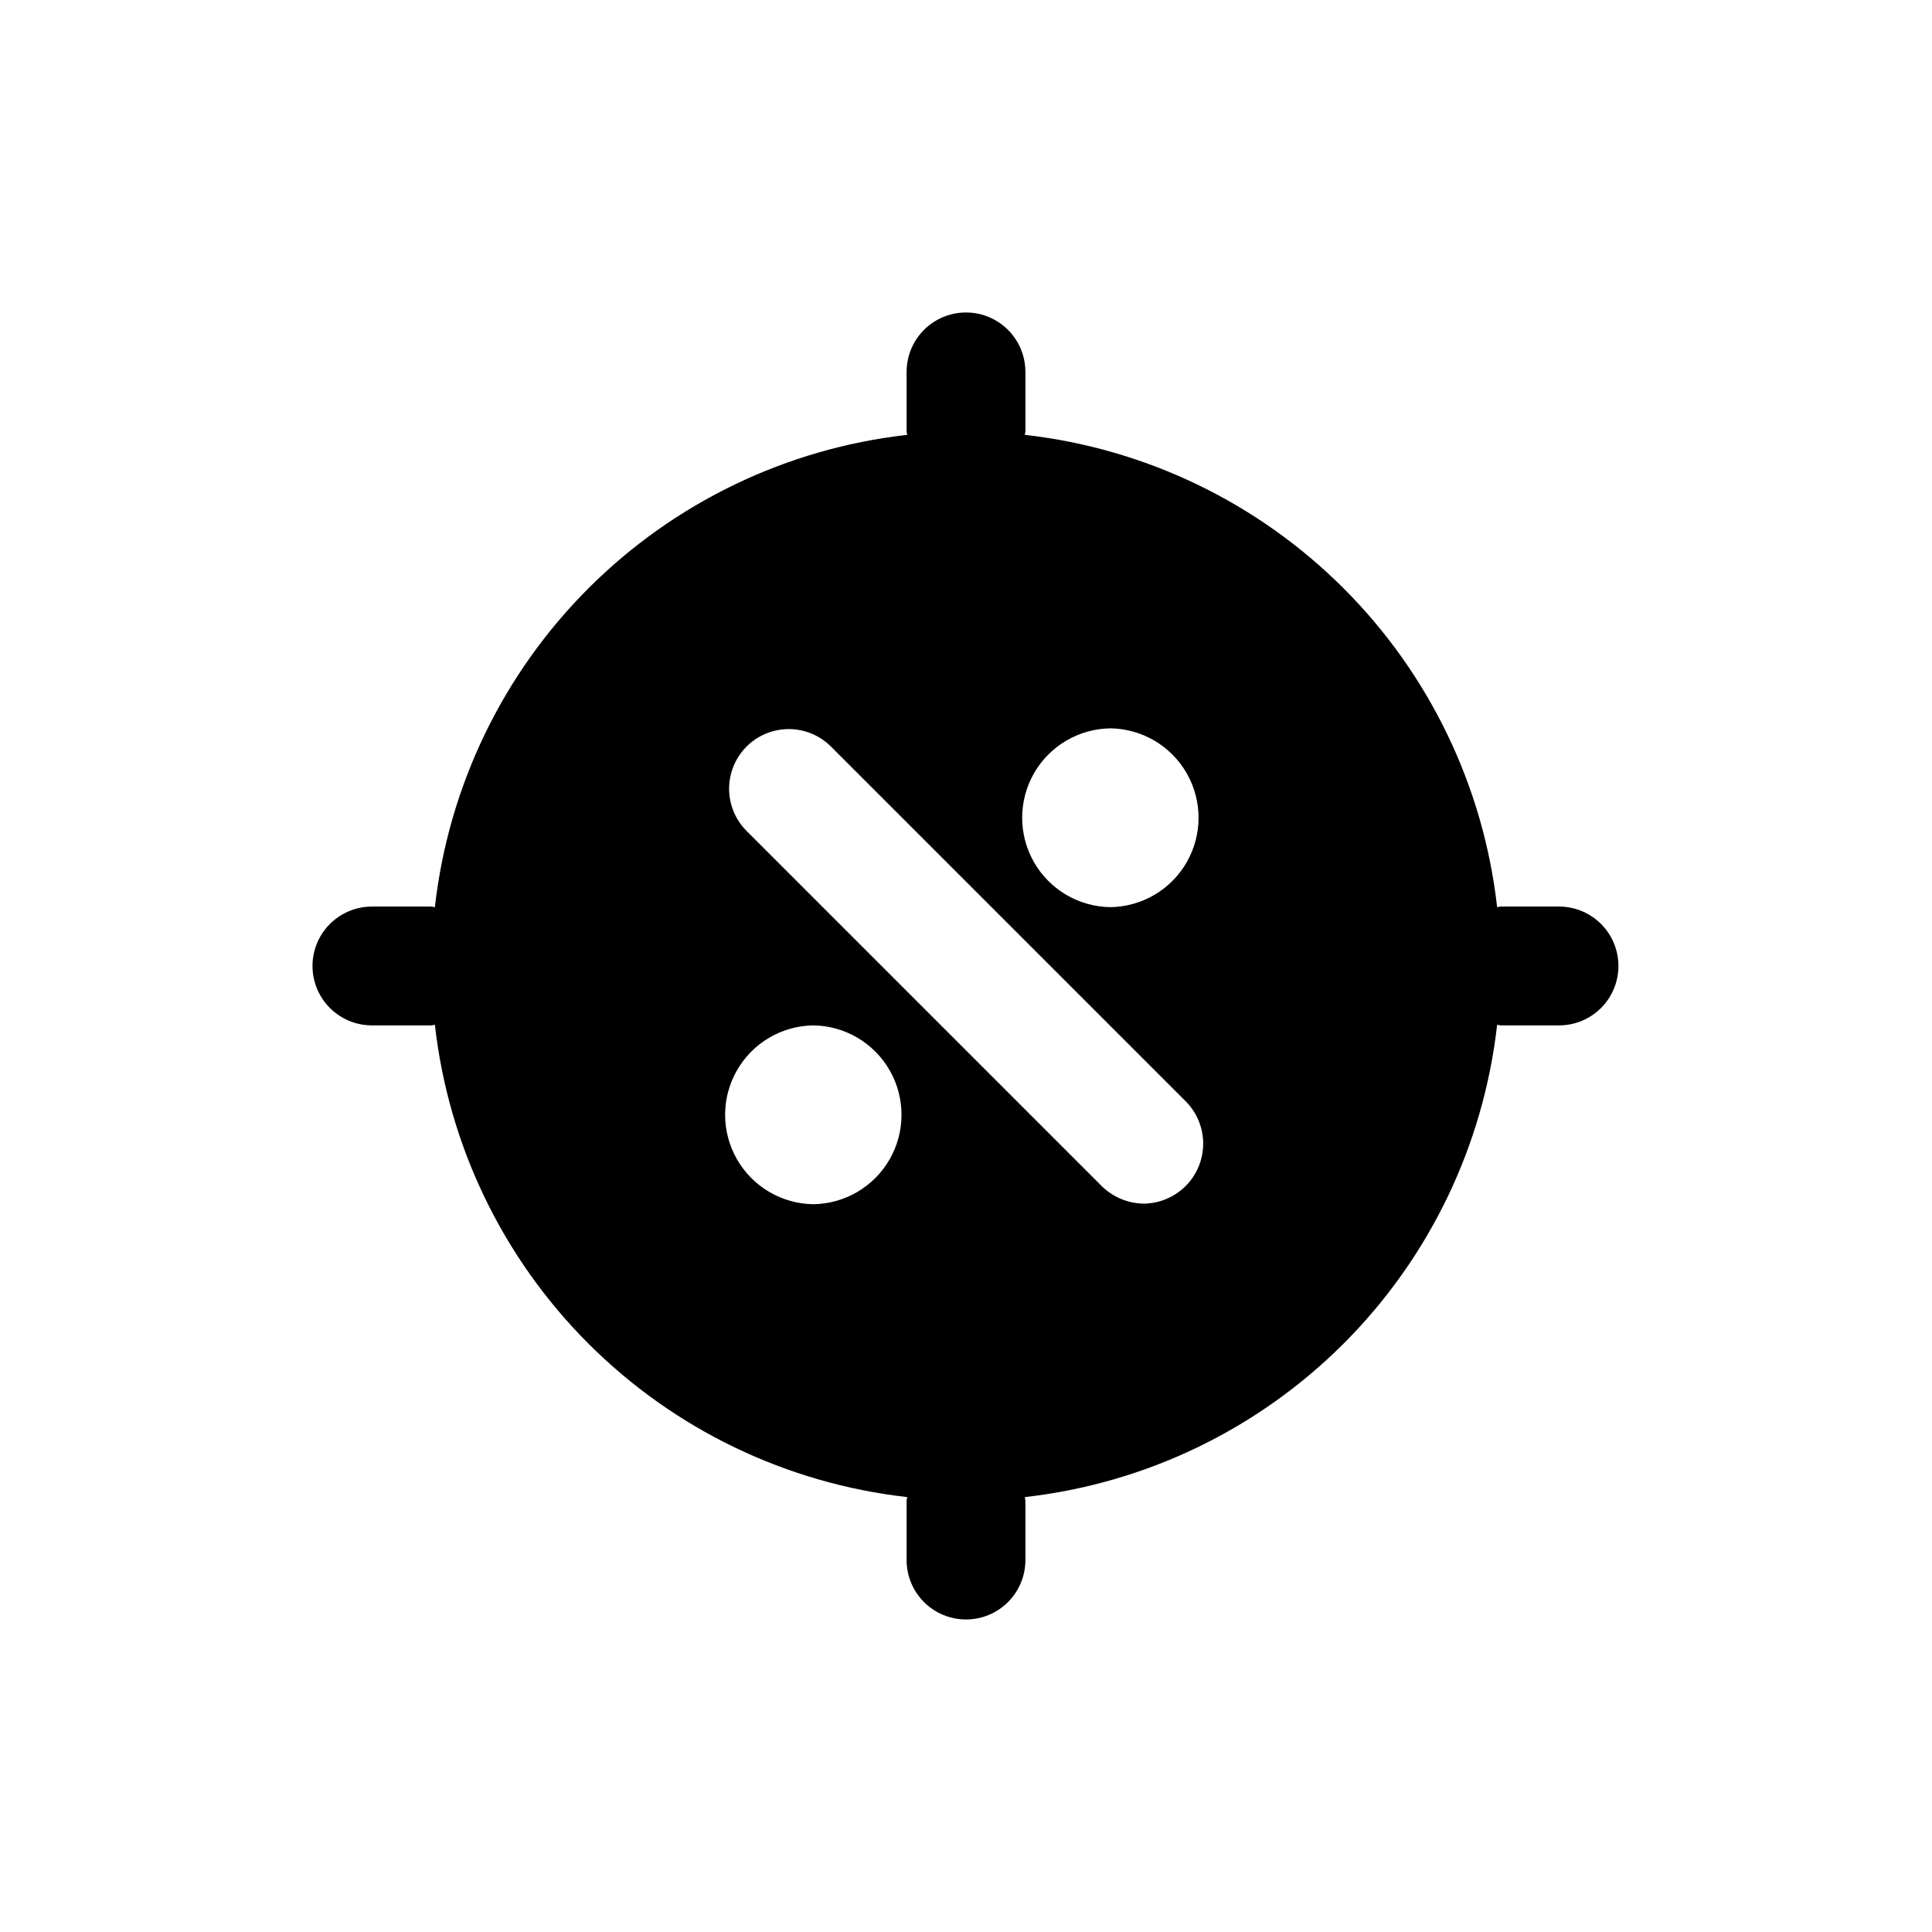
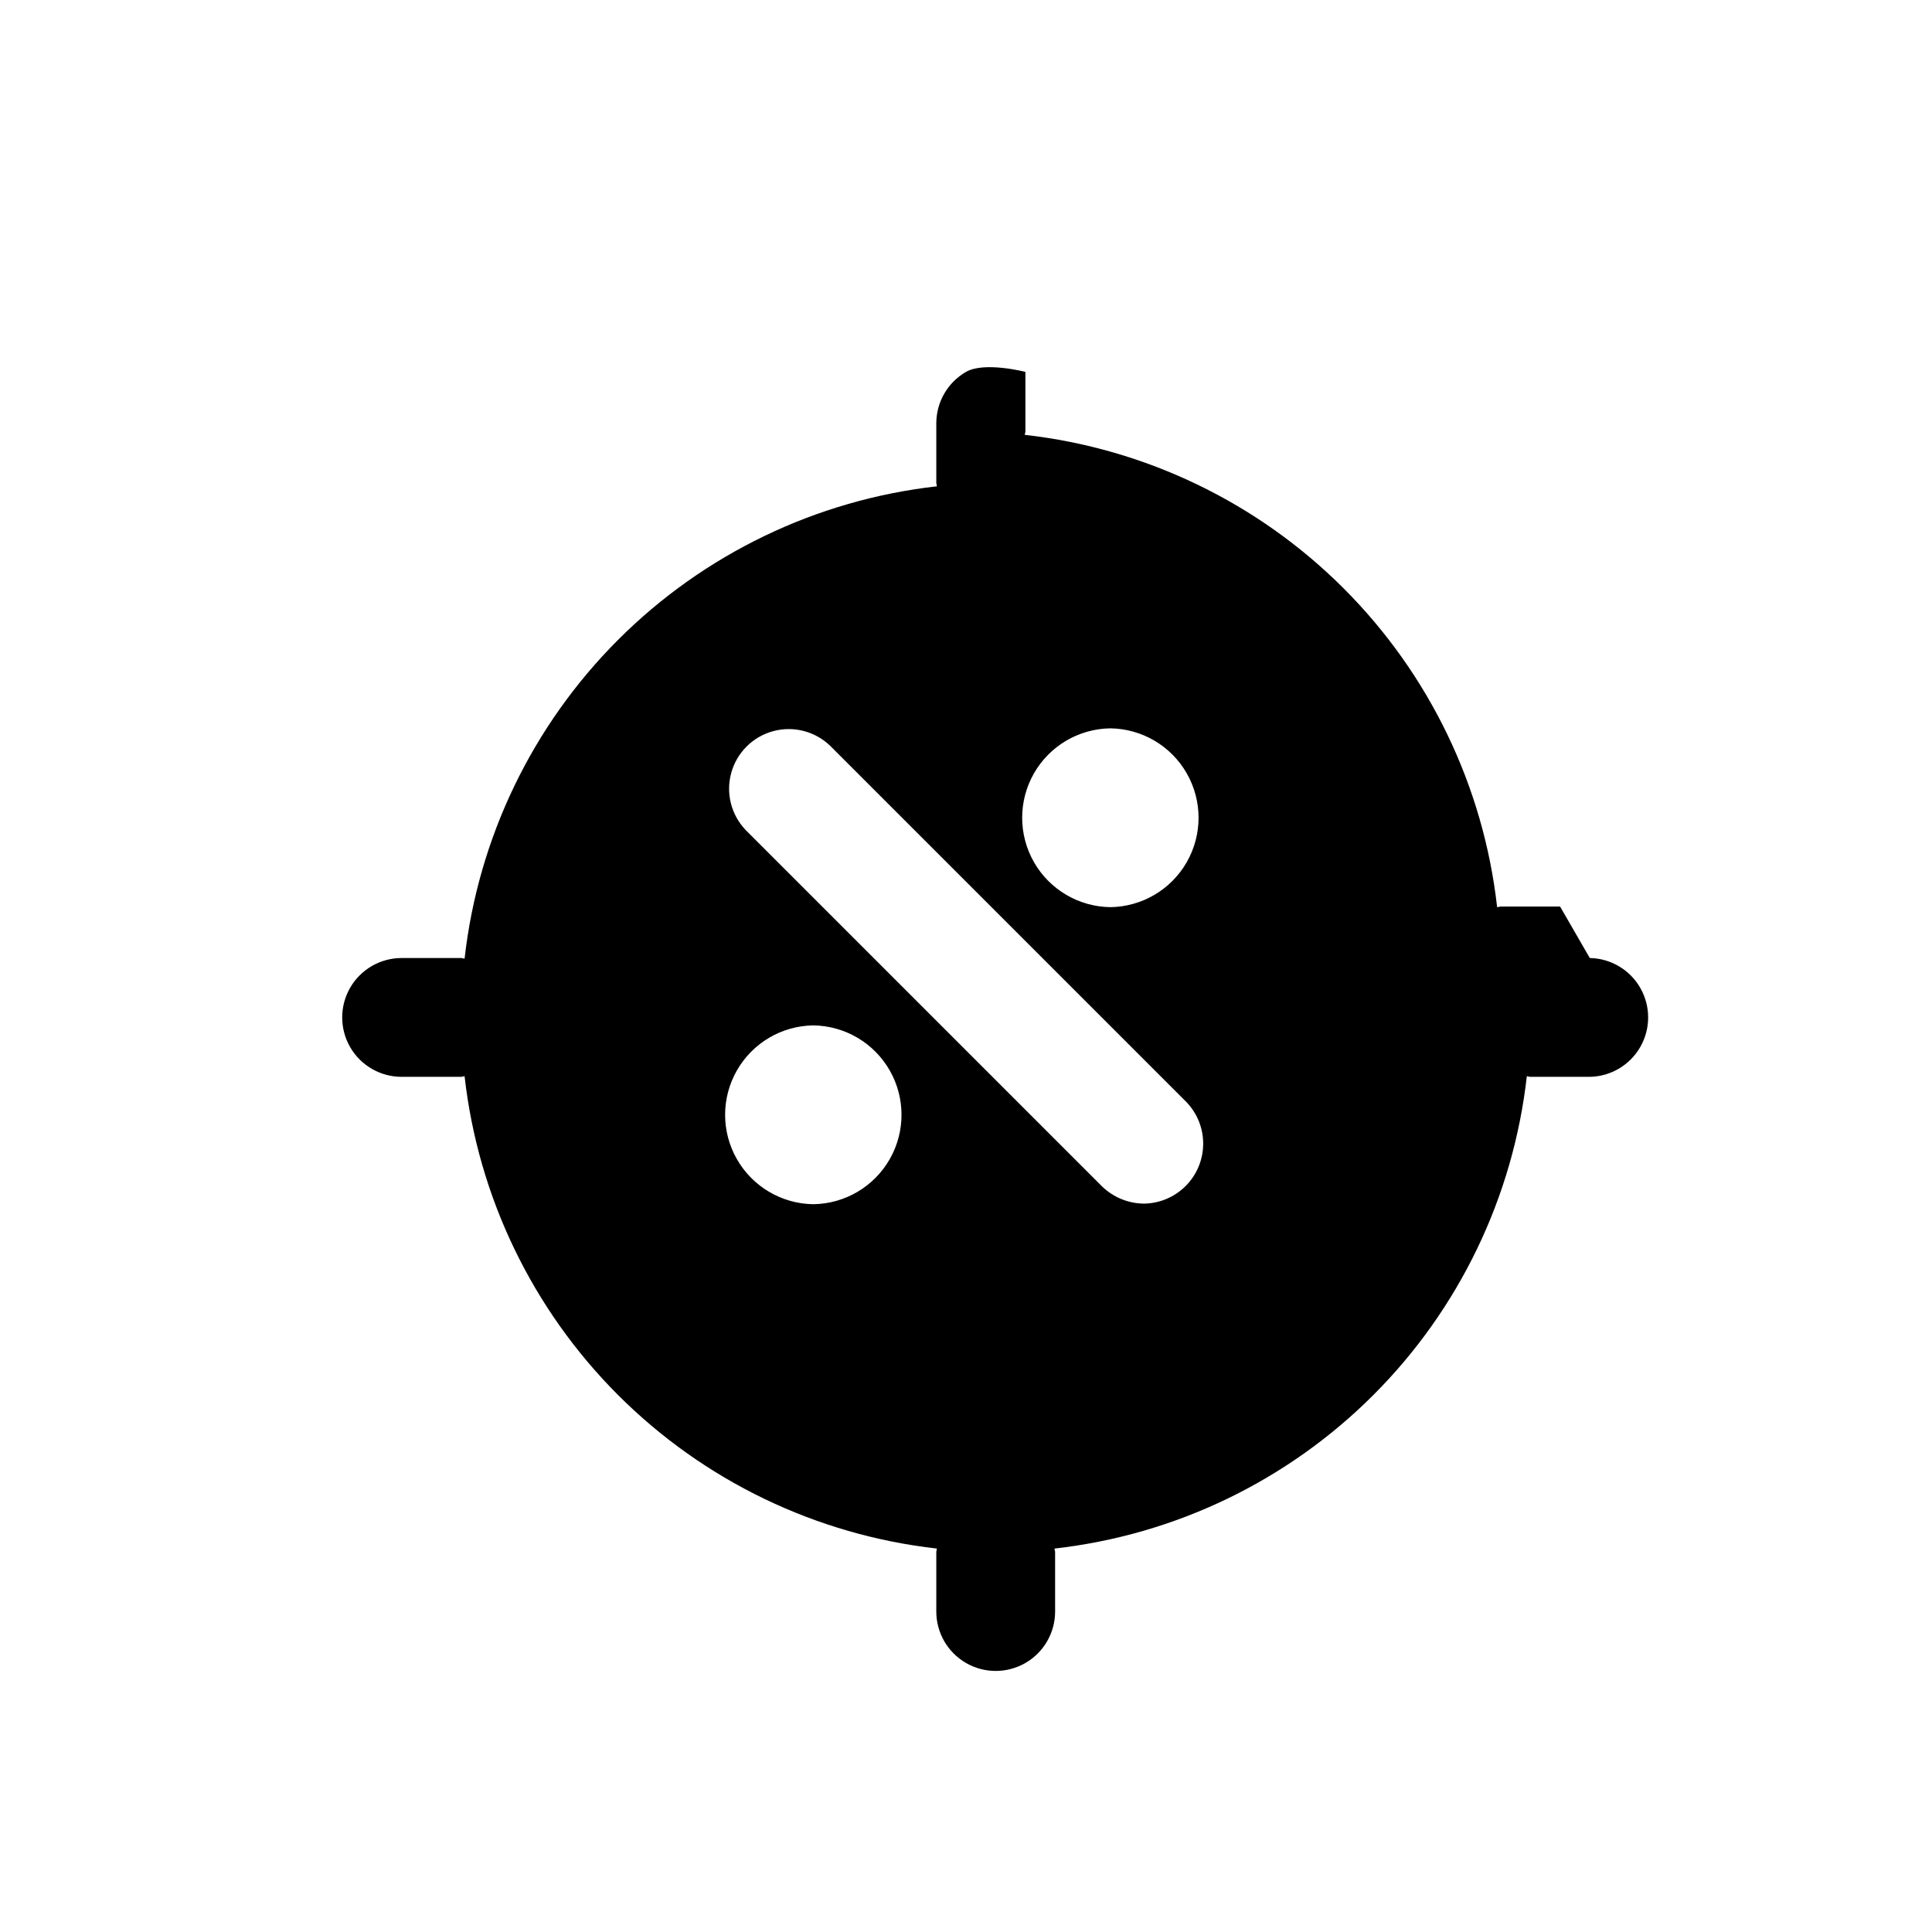
<svg xmlns="http://www.w3.org/2000/svg" fill="#000000" width="800px" height="800px" version="1.1" viewBox="144 144 512 512">
-   <path d="m557.44 384.25h-15.742c-0.316 0-0.629 0.156-0.945 0.156-3.594-31.957-17.938-61.746-40.68-84.484-22.738-22.742-52.527-37.082-84.484-40.68 0-0.316 0.156-0.629 0.156-0.945v-15.742c0-5.625-3-10.824-7.871-13.637s-10.875-2.812-15.746 0-7.871 8.012-7.871 13.637v15.742c0 0.316 0.156 0.629 0.156 0.945-31.957 3.598-61.746 17.938-84.484 40.68-22.742 22.738-37.082 52.527-40.68 84.484-0.316 0-0.629-0.156-0.945-0.156h-15.742c-5.625 0-10.824 3-13.637 7.871s-2.812 10.875 0 15.746 8.012 7.871 13.637 7.871h15.742c0.316 0 0.629-0.156 0.945-0.156 3.598 31.957 17.941 61.746 40.68 84.484 22.738 22.742 52.527 37.082 84.484 40.68 0 0.316-0.156 0.629-0.156 0.945v15.742c0 5.625 3 10.824 7.871 13.637s10.875 2.812 15.746 0 7.871-8.012 7.871-13.637v-15.742c0-0.316-0.156-0.629-0.156-0.945 31.957-3.598 61.746-17.938 84.484-40.68 22.742-22.738 37.082-52.527 40.68-84.484 0.316 0 0.629 0.156 0.945 0.156h15.742c5.559-0.098 10.652-3.121 13.402-7.953 2.75-4.828 2.75-10.75 0-15.582s-7.844-7.852-13.402-7.953zm-110.21 78.719v0.004c-4.176-0.02-8.184-1.656-11.18-4.566l-94.465-94.465h0.004c-3.84-4.023-5.281-9.77-3.801-15.129 1.48-5.359 5.668-9.547 11.027-11.027 5.359-1.48 11.105-0.039 15.129 3.801l94.465 94.465v-0.004c2.879 2.992 4.473 6.988 4.445 11.137-0.027 4.152-1.68 8.125-4.598 11.074-2.922 2.949-6.879 4.641-11.027 4.715zm-87.695 0.156v0.004c-8.387-0.113-16.09-4.656-20.25-11.941-4.164-7.285-4.164-16.227 0-23.508 4.16-7.285 11.863-11.828 20.25-11.941 8.391 0.113 16.094 4.656 20.254 11.941 4.16 7.281 4.16 16.223 0 23.508-4.16 7.285-11.863 11.828-20.254 11.941zm78.719-126.11 0.004 0.004c8.387 0.113 16.09 4.656 20.25 11.938 4.164 7.285 4.164 16.227 0 23.512-4.16 7.285-11.863 11.824-20.25 11.938-8.391-0.113-16.094-4.652-20.254-11.938s-4.16-16.227 0-23.512c4.16-7.281 11.863-11.824 20.254-11.938z" />
+   <path d="m557.44 384.25h-15.742c-0.316 0-0.629 0.156-0.945 0.156-3.594-31.957-17.938-61.746-40.68-84.484-22.738-22.742-52.527-37.082-84.484-40.68 0-0.316 0.156-0.629 0.156-0.945v-15.742s-10.875-2.812-15.746 0-7.871 8.012-7.871 13.637v15.742c0 0.316 0.156 0.629 0.156 0.945-31.957 3.598-61.746 17.938-84.484 40.68-22.742 22.738-37.082 52.527-40.68 84.484-0.316 0-0.629-0.156-0.945-0.156h-15.742c-5.625 0-10.824 3-13.637 7.871s-2.812 10.875 0 15.746 8.012 7.871 13.637 7.871h15.742c0.316 0 0.629-0.156 0.945-0.156 3.598 31.957 17.941 61.746 40.68 84.484 22.738 22.742 52.527 37.082 84.484 40.68 0 0.316-0.156 0.629-0.156 0.945v15.742c0 5.625 3 10.824 7.871 13.637s10.875 2.812 15.746 0 7.871-8.012 7.871-13.637v-15.742c0-0.316-0.156-0.629-0.156-0.945 31.957-3.598 61.746-17.938 84.484-40.68 22.742-22.738 37.082-52.527 40.68-84.484 0.316 0 0.629 0.156 0.945 0.156h15.742c5.559-0.098 10.652-3.121 13.402-7.953 2.75-4.828 2.75-10.75 0-15.582s-7.844-7.852-13.402-7.953zm-110.21 78.719v0.004c-4.176-0.02-8.184-1.656-11.18-4.566l-94.465-94.465h0.004c-3.84-4.023-5.281-9.77-3.801-15.129 1.48-5.359 5.668-9.547 11.027-11.027 5.359-1.48 11.105-0.039 15.129 3.801l94.465 94.465v-0.004c2.879 2.992 4.473 6.988 4.445 11.137-0.027 4.152-1.68 8.125-4.598 11.074-2.922 2.949-6.879 4.641-11.027 4.715zm-87.695 0.156v0.004c-8.387-0.113-16.09-4.656-20.25-11.941-4.164-7.285-4.164-16.227 0-23.508 4.16-7.285 11.863-11.828 20.25-11.941 8.391 0.113 16.094 4.656 20.254 11.941 4.16 7.281 4.16 16.223 0 23.508-4.16 7.285-11.863 11.828-20.254 11.941zm78.719-126.11 0.004 0.004c8.387 0.113 16.09 4.656 20.25 11.938 4.164 7.285 4.164 16.227 0 23.512-4.16 7.285-11.863 11.824-20.25 11.938-8.391-0.113-16.094-4.652-20.254-11.938s-4.16-16.227 0-23.512c4.16-7.281 11.863-11.824 20.254-11.938z" />
</svg>